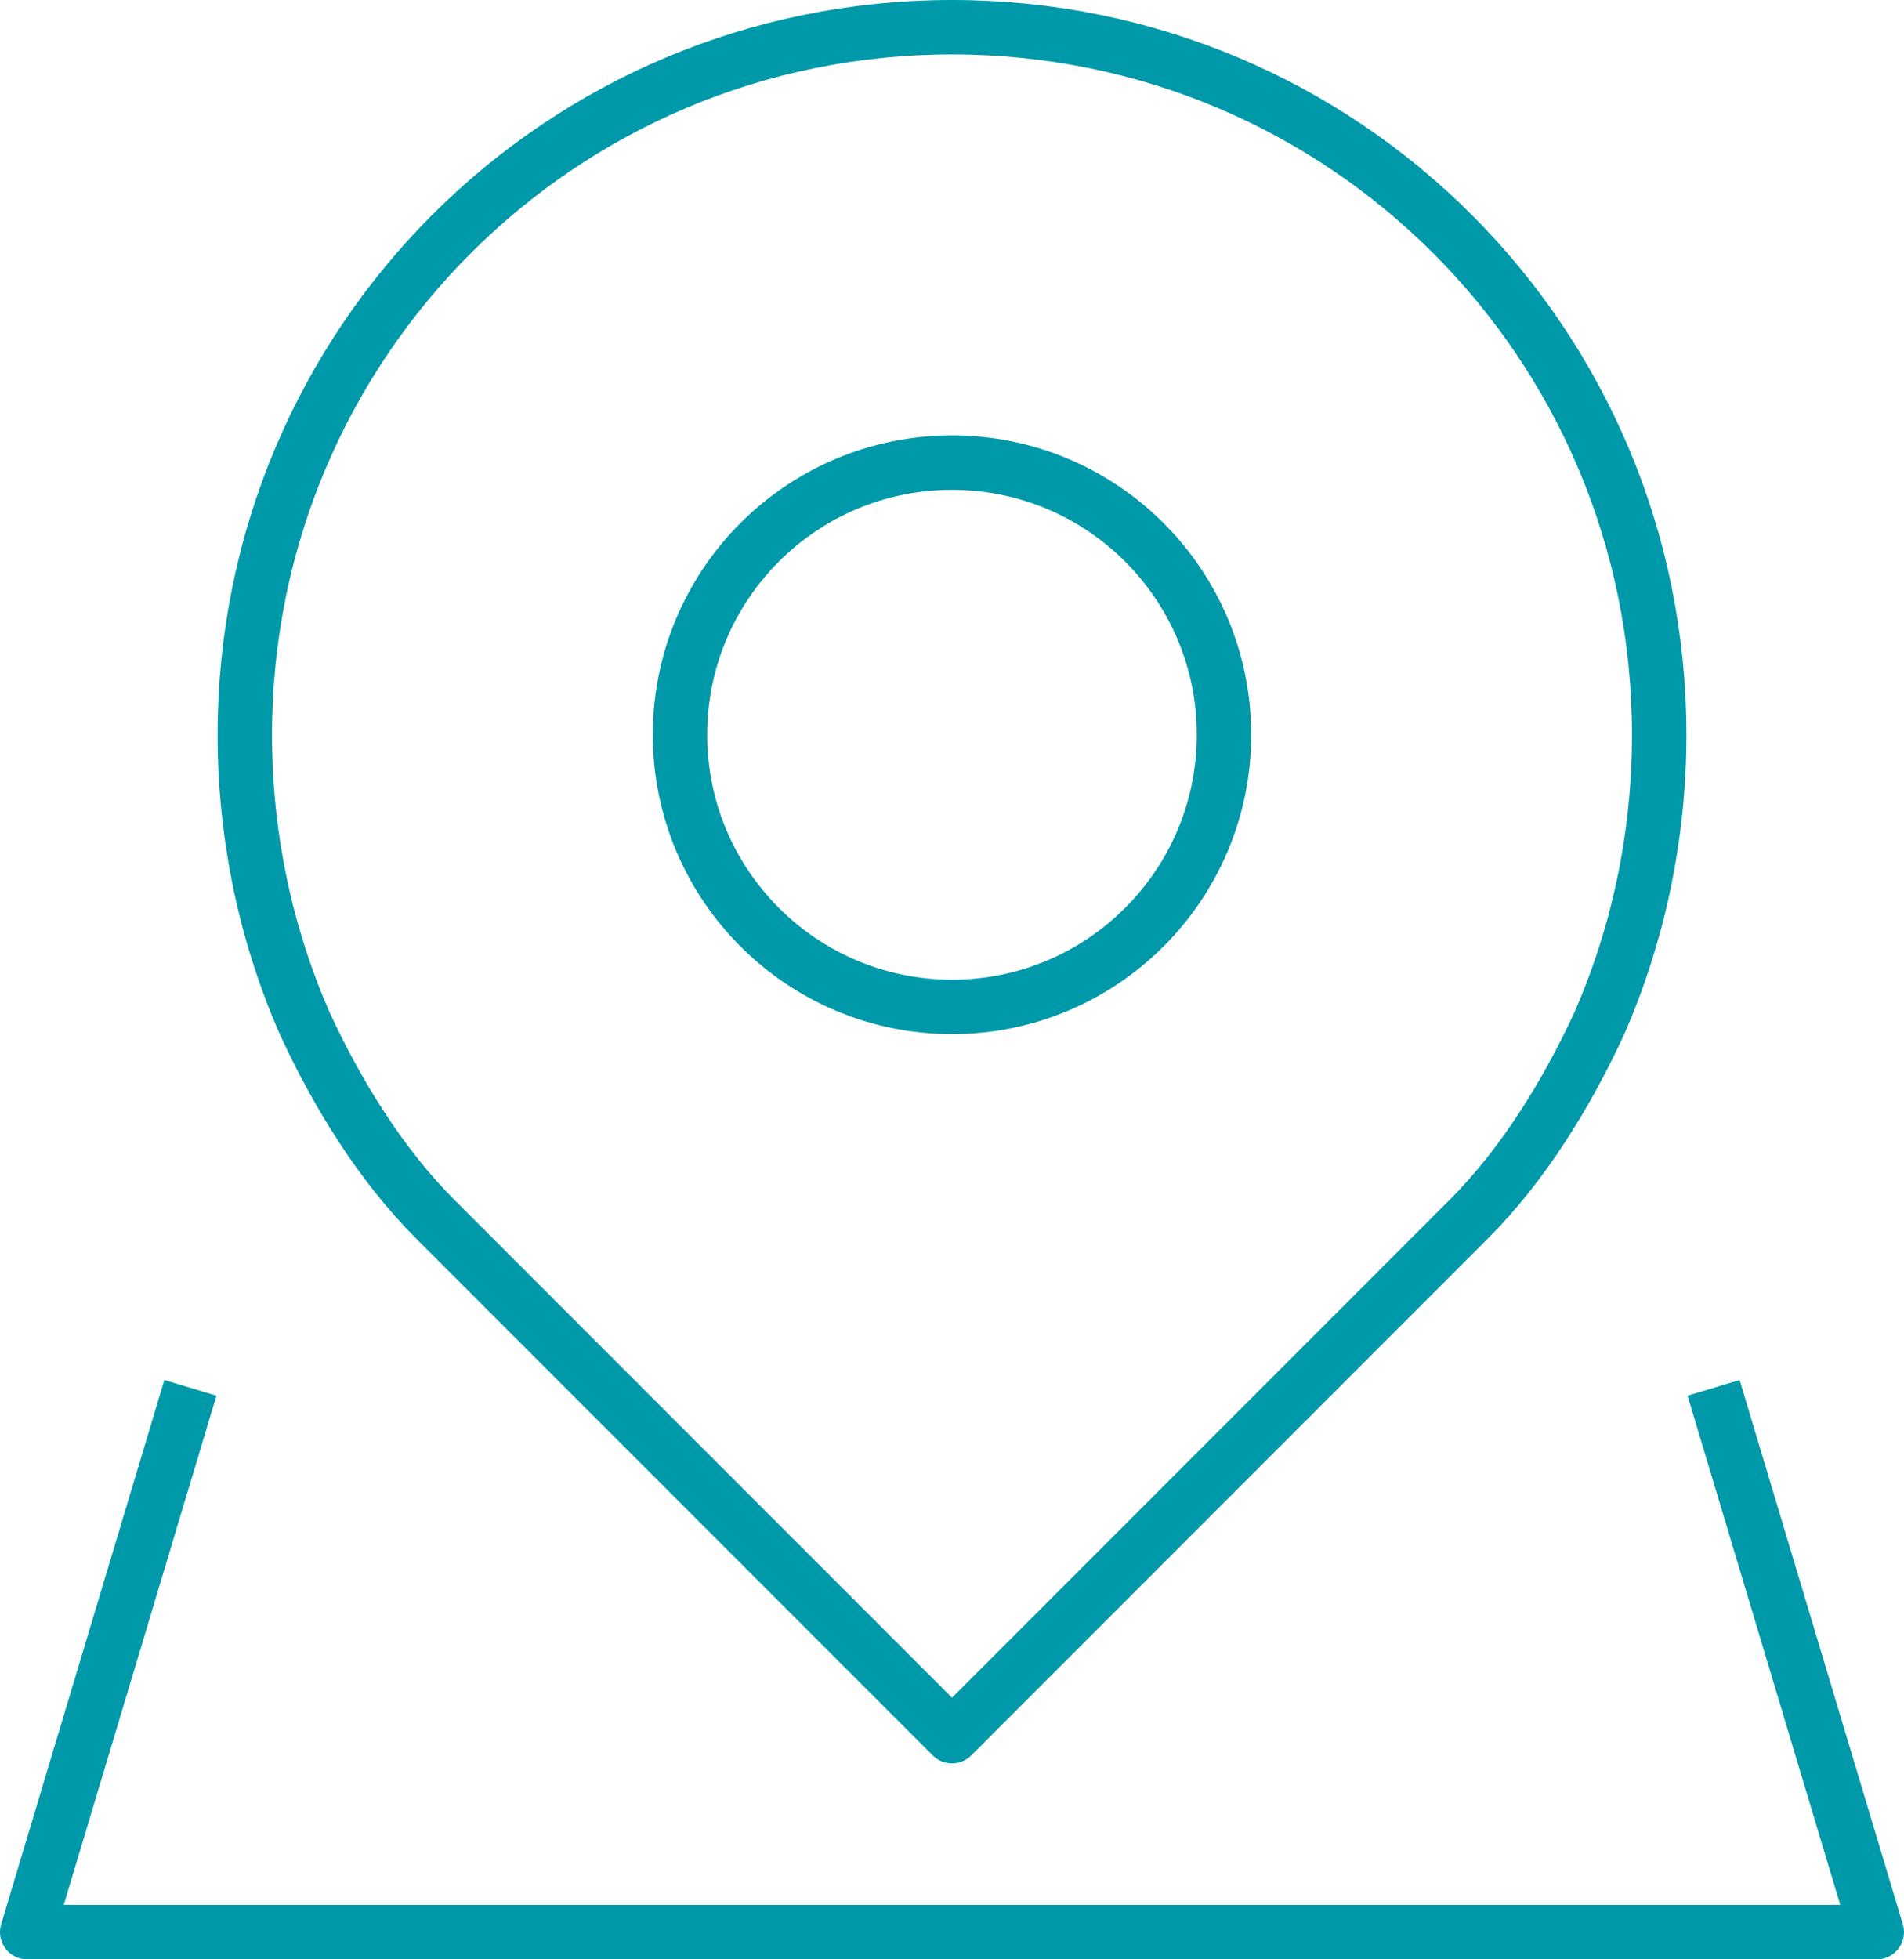
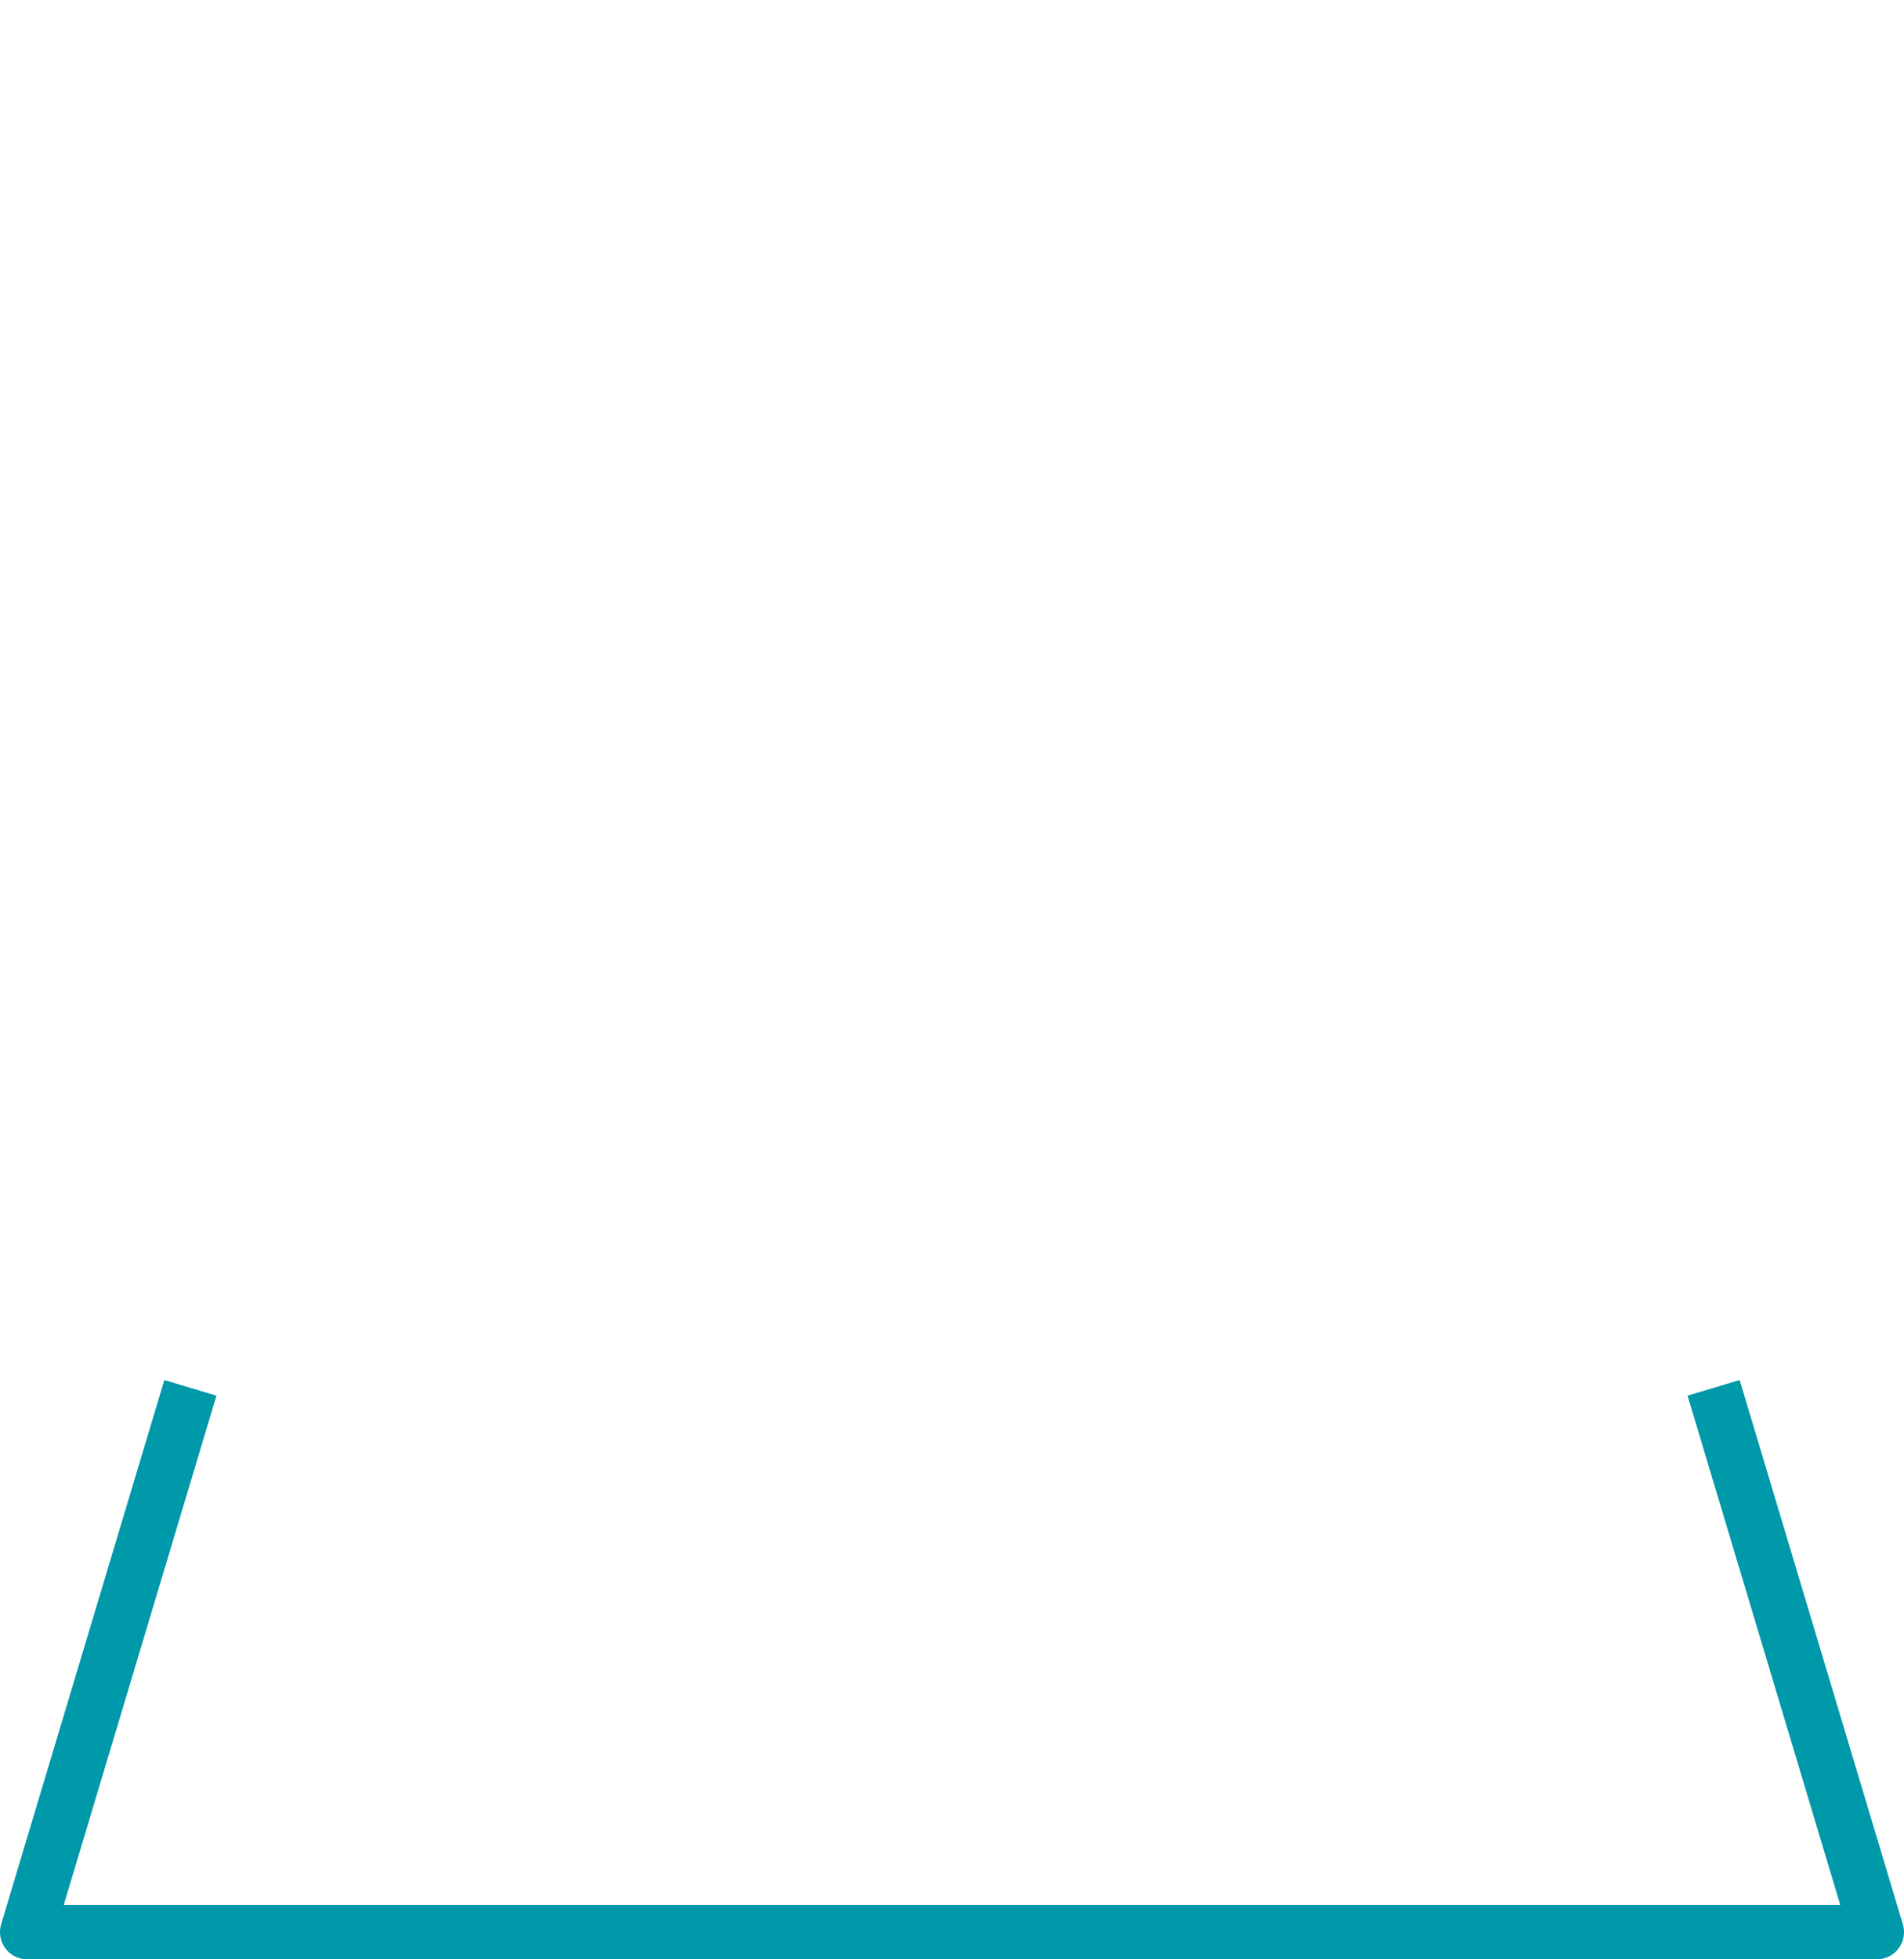
<svg xmlns="http://www.w3.org/2000/svg" id="Layer_1" viewBox="0 0 35 36">
  <style>.st0{fill:none;stroke:#0099a9;stroke-linejoin:round;stroke-miterlimit:10}</style>
-   <path class="st0" d="M17.5.5c7.2 0 13 5.8 13 13 0 1.9-.4 3.7-1.1 5.3-.6 1.3-1.4 2.6-2.4 3.6l-9.5 9.5L8 22.4c-1-1-1.8-2.3-2.4-3.6-.7-1.6-1.1-3.4-1.1-5.3 0-7.2 5.8-13 13-13z" />
  <path class="st0" d="M3.5 25.5l-3 10h34l-3-10" />
-   <circle class="st0" cx="17.5" cy="13.5" r="5" />
</svg>